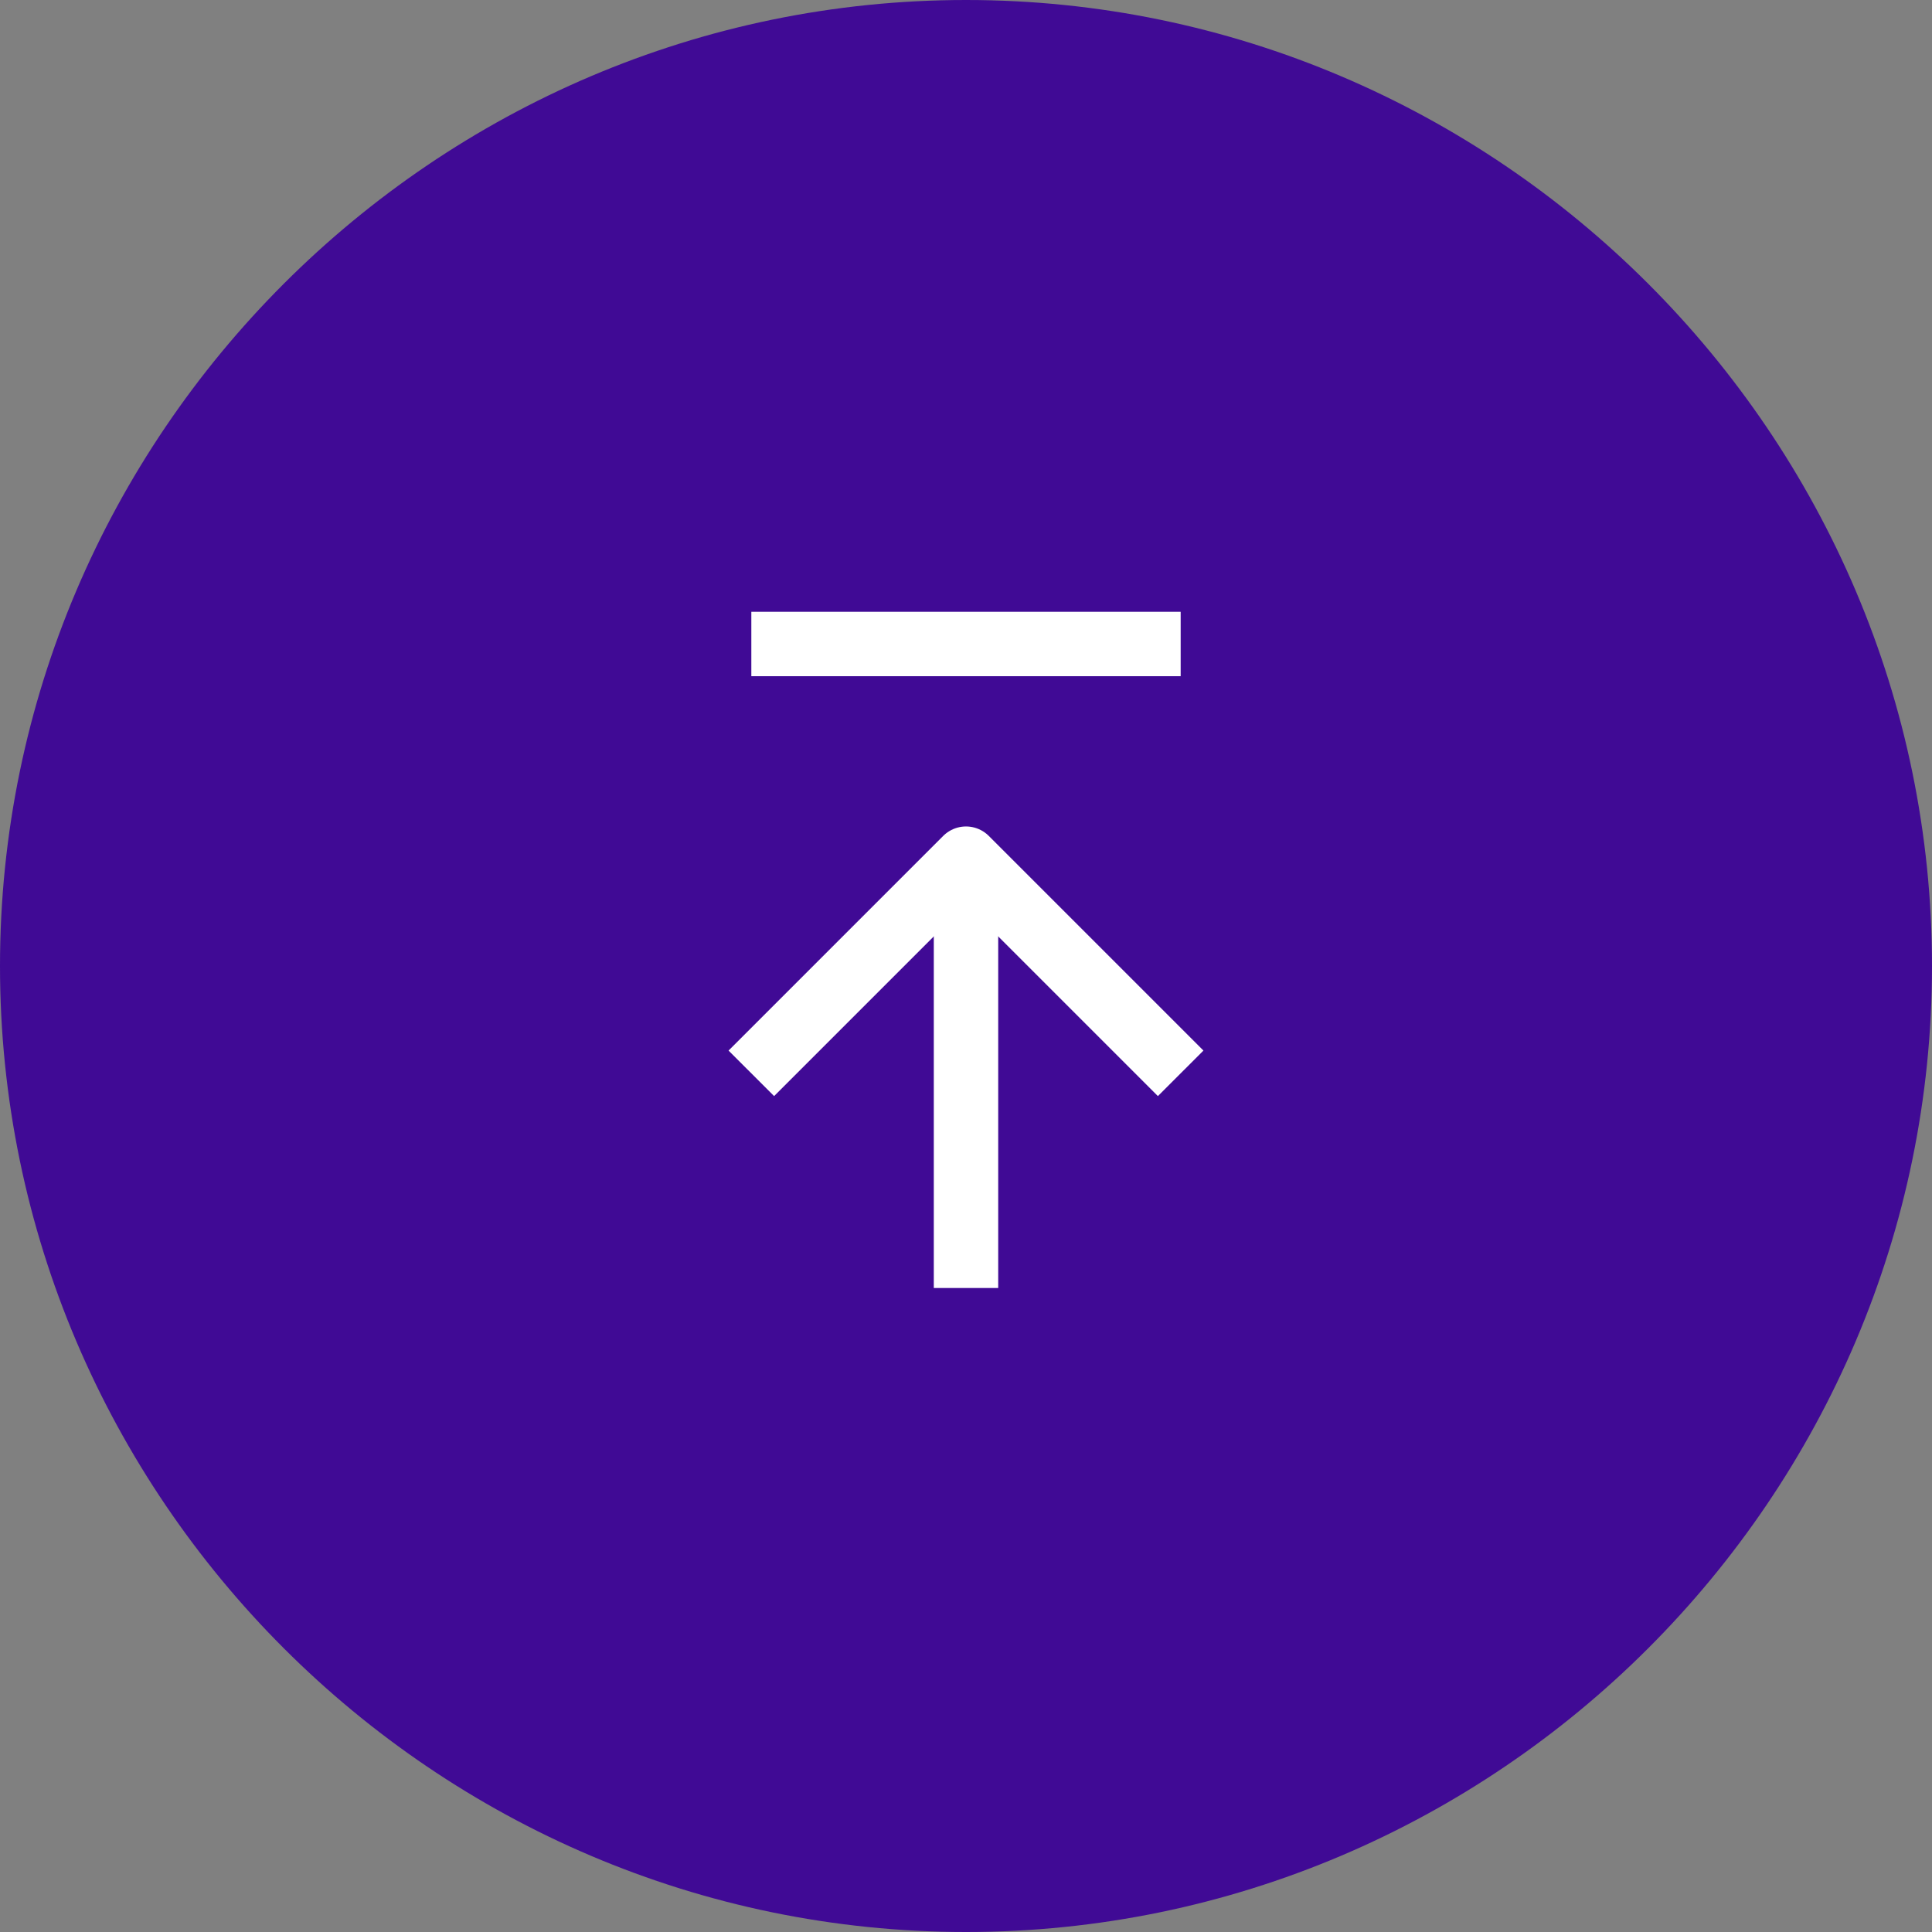
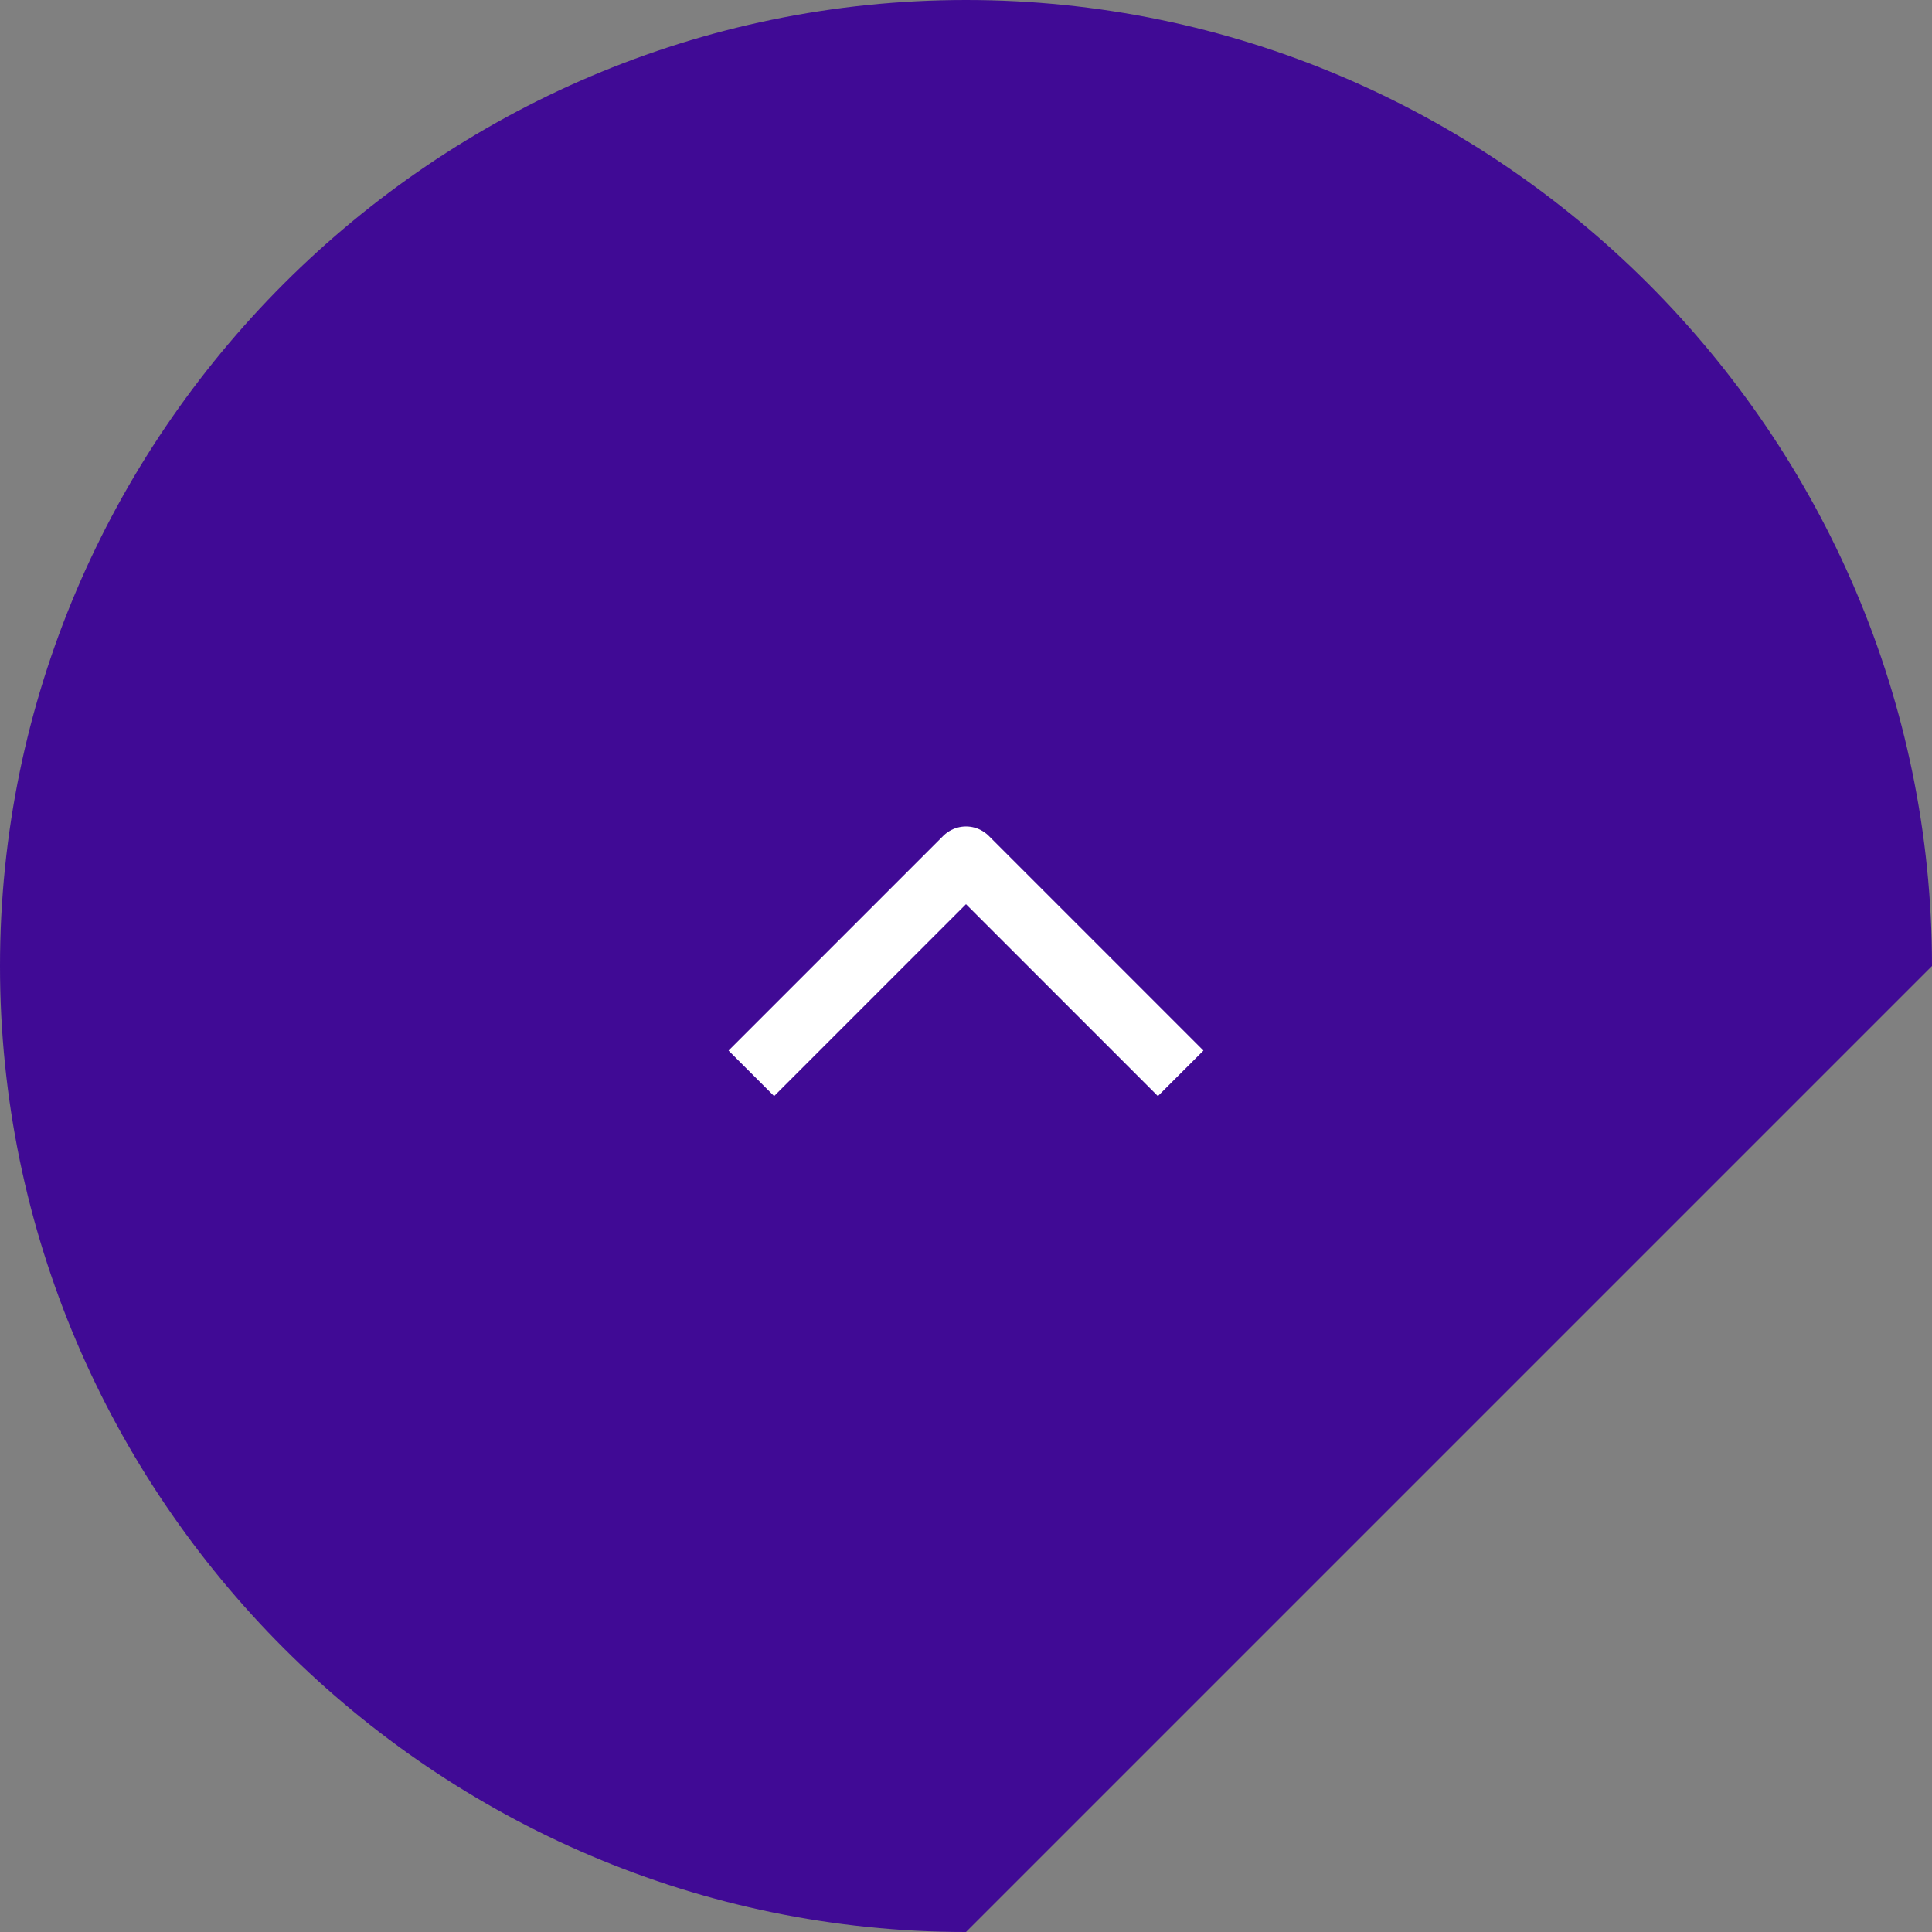
<svg xmlns="http://www.w3.org/2000/svg" id="_レイヤー_2" data-name="レイヤー 2" viewBox="0 0 90 90">
  <rect x="0" y="0" width="90" height="90" fill="#808080" stroke="none" />
  <defs>
    <style>
      .cls-1 {
        fill: #400a95;
        stroke-width: 0px;
      }

      .cls-2 {
        stroke-miterlimit: 10;
      }

      .cls-2, .cls-3 {
        fill: none;
        stroke: #fff;
        stroke-width: 3px;
      }

      .cls-3 {
        stroke-linejoin: round;
      }
    </style>
  </defs>
  <g id="_デザイン" data-name="デザイン">
    <g>
      <g>
-         <path class="cls-1" d="M45,90C20.25,90,0,69.75,0,45h0C0,20.25,20.25,0,45,0h0c24.75,0,45,20.25,45,45h0c0,24.75-20.25,45-45,45h0Z" />
+         <path class="cls-1" d="M45,90C20.25,90,0,69.75,0,45h0C0,20.25,20.25,0,45,0h0c24.75,0,45,20.25,45,45h0h0Z" />
        <g>
          <polyline class="cls-3" points="35 50 45 40 55 50" />
-           <line class="cls-2" x1="45" y1="60" x2="45" y2="40" />
        </g>
      </g>
-       <line class="cls-2" x1="35" y1="30" x2="55" y2="30" />
    </g>
  </g>
</svg>